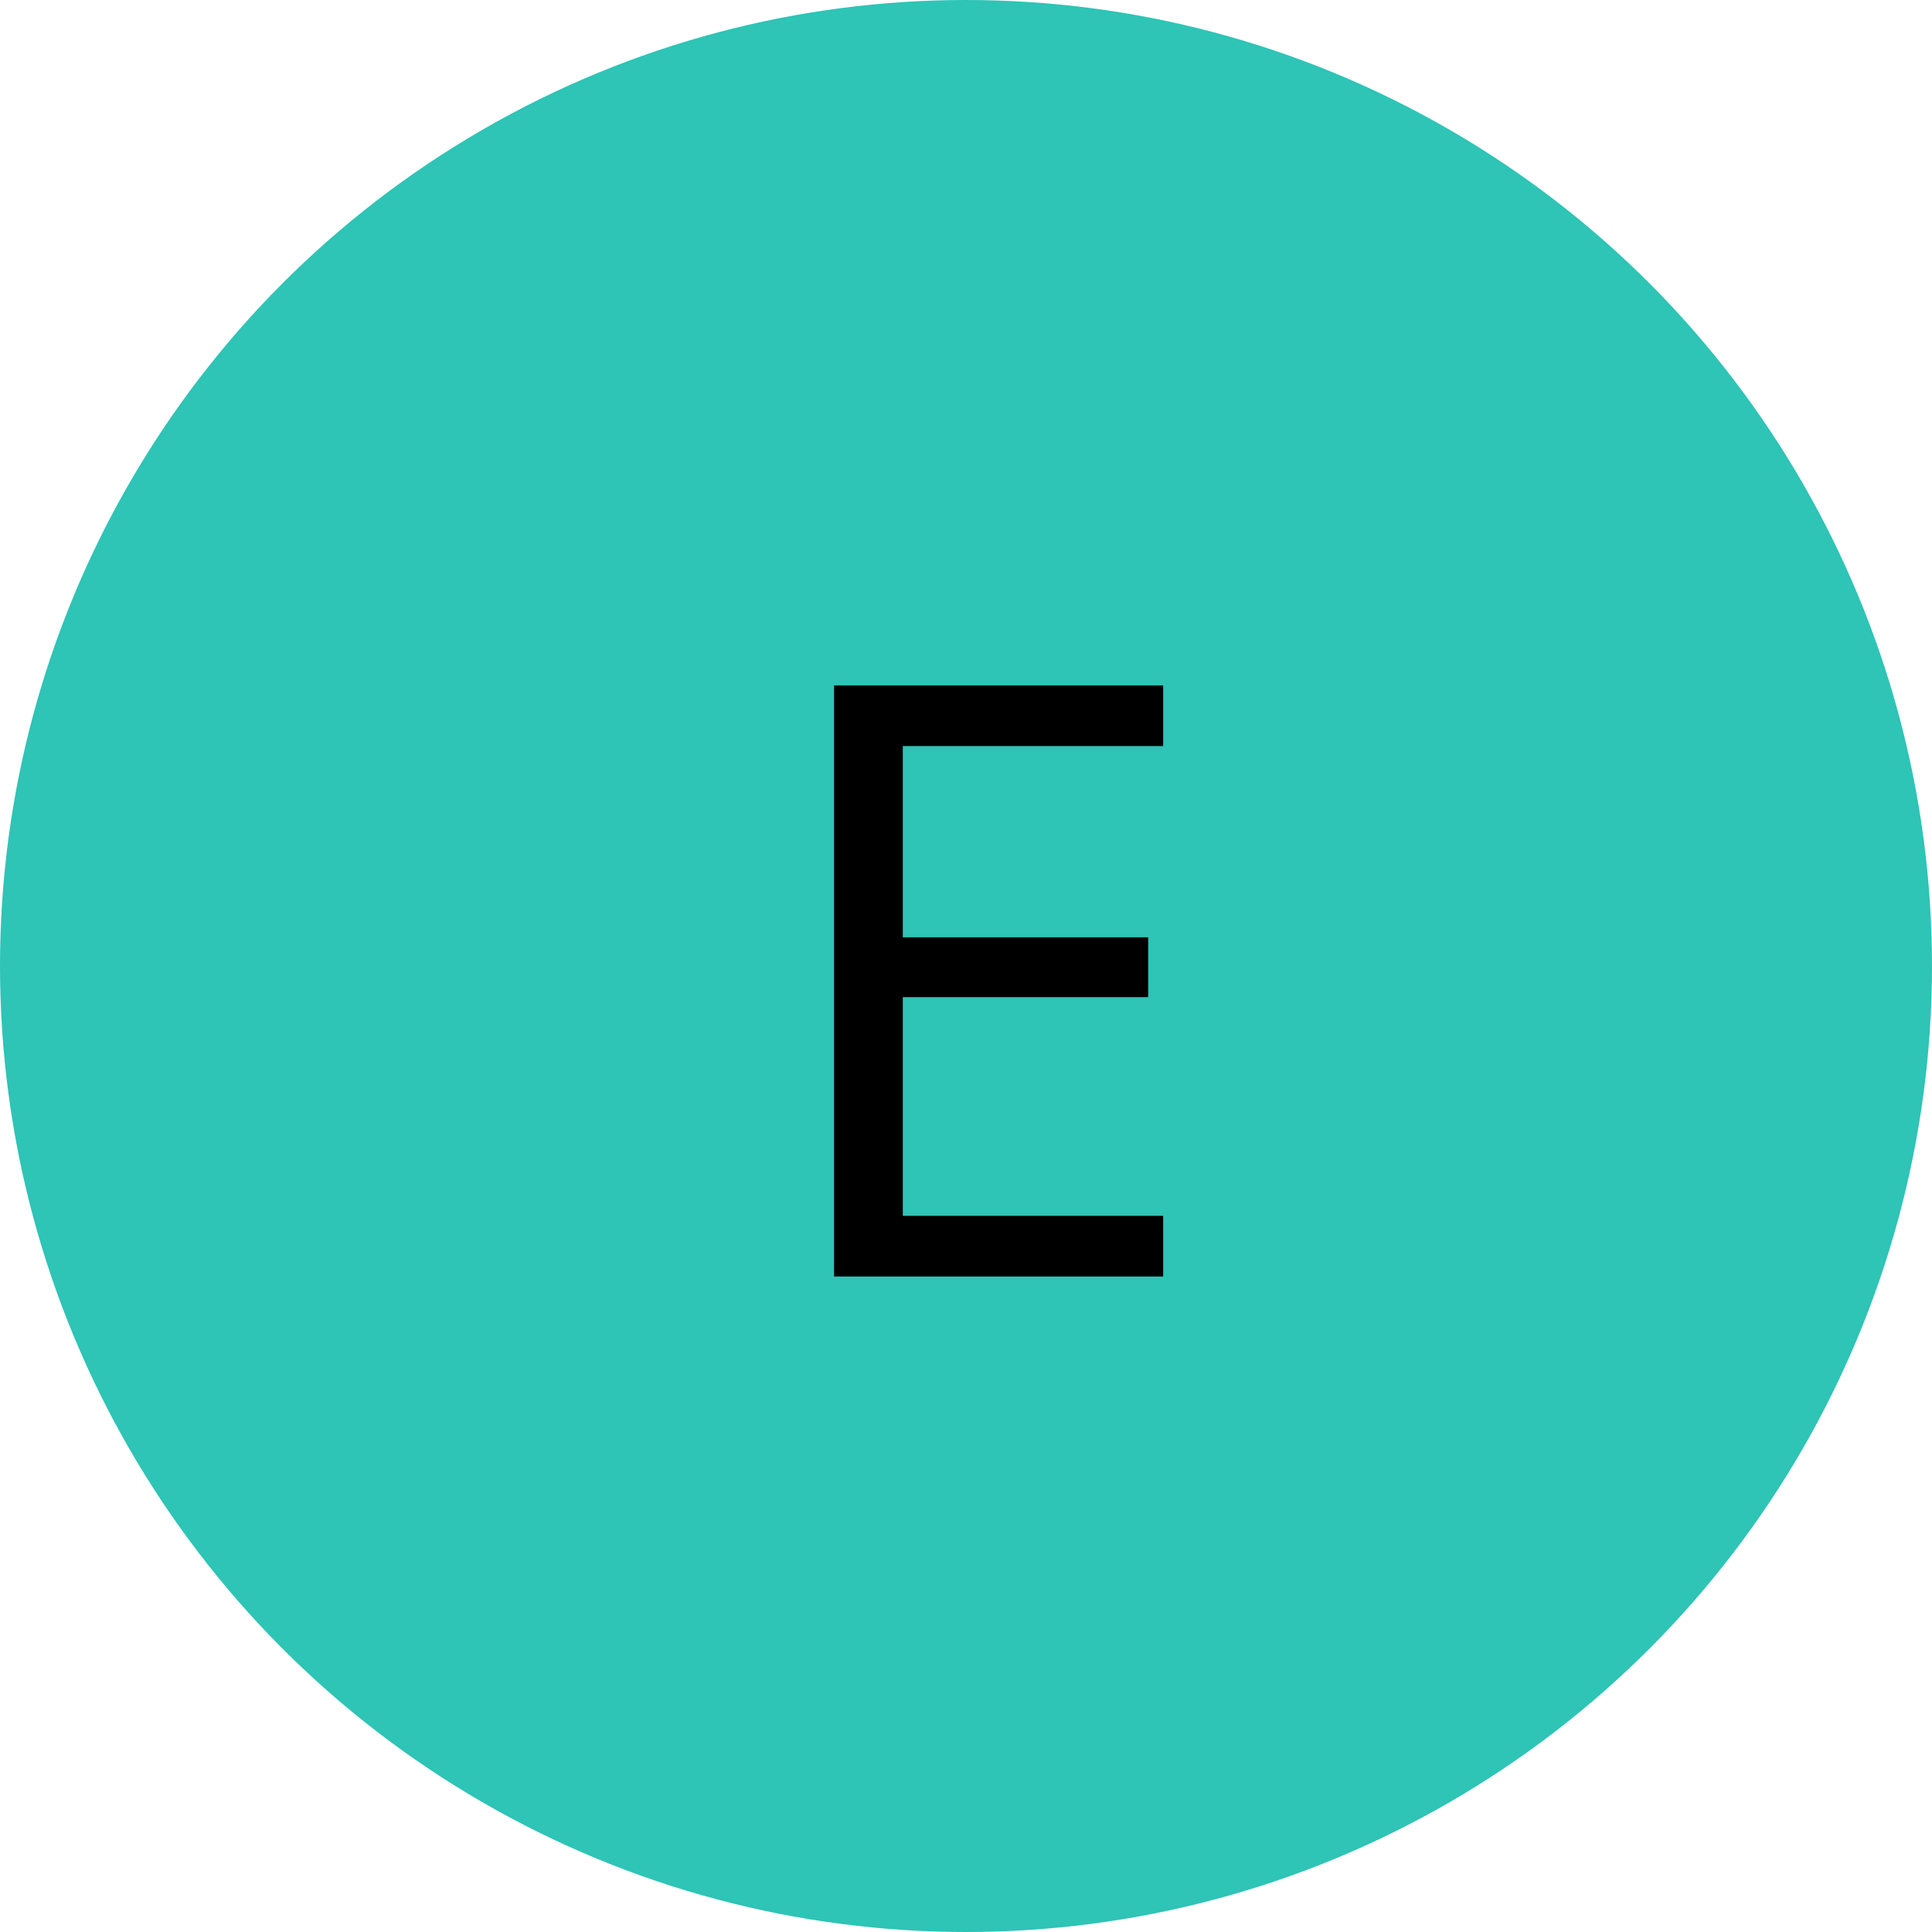
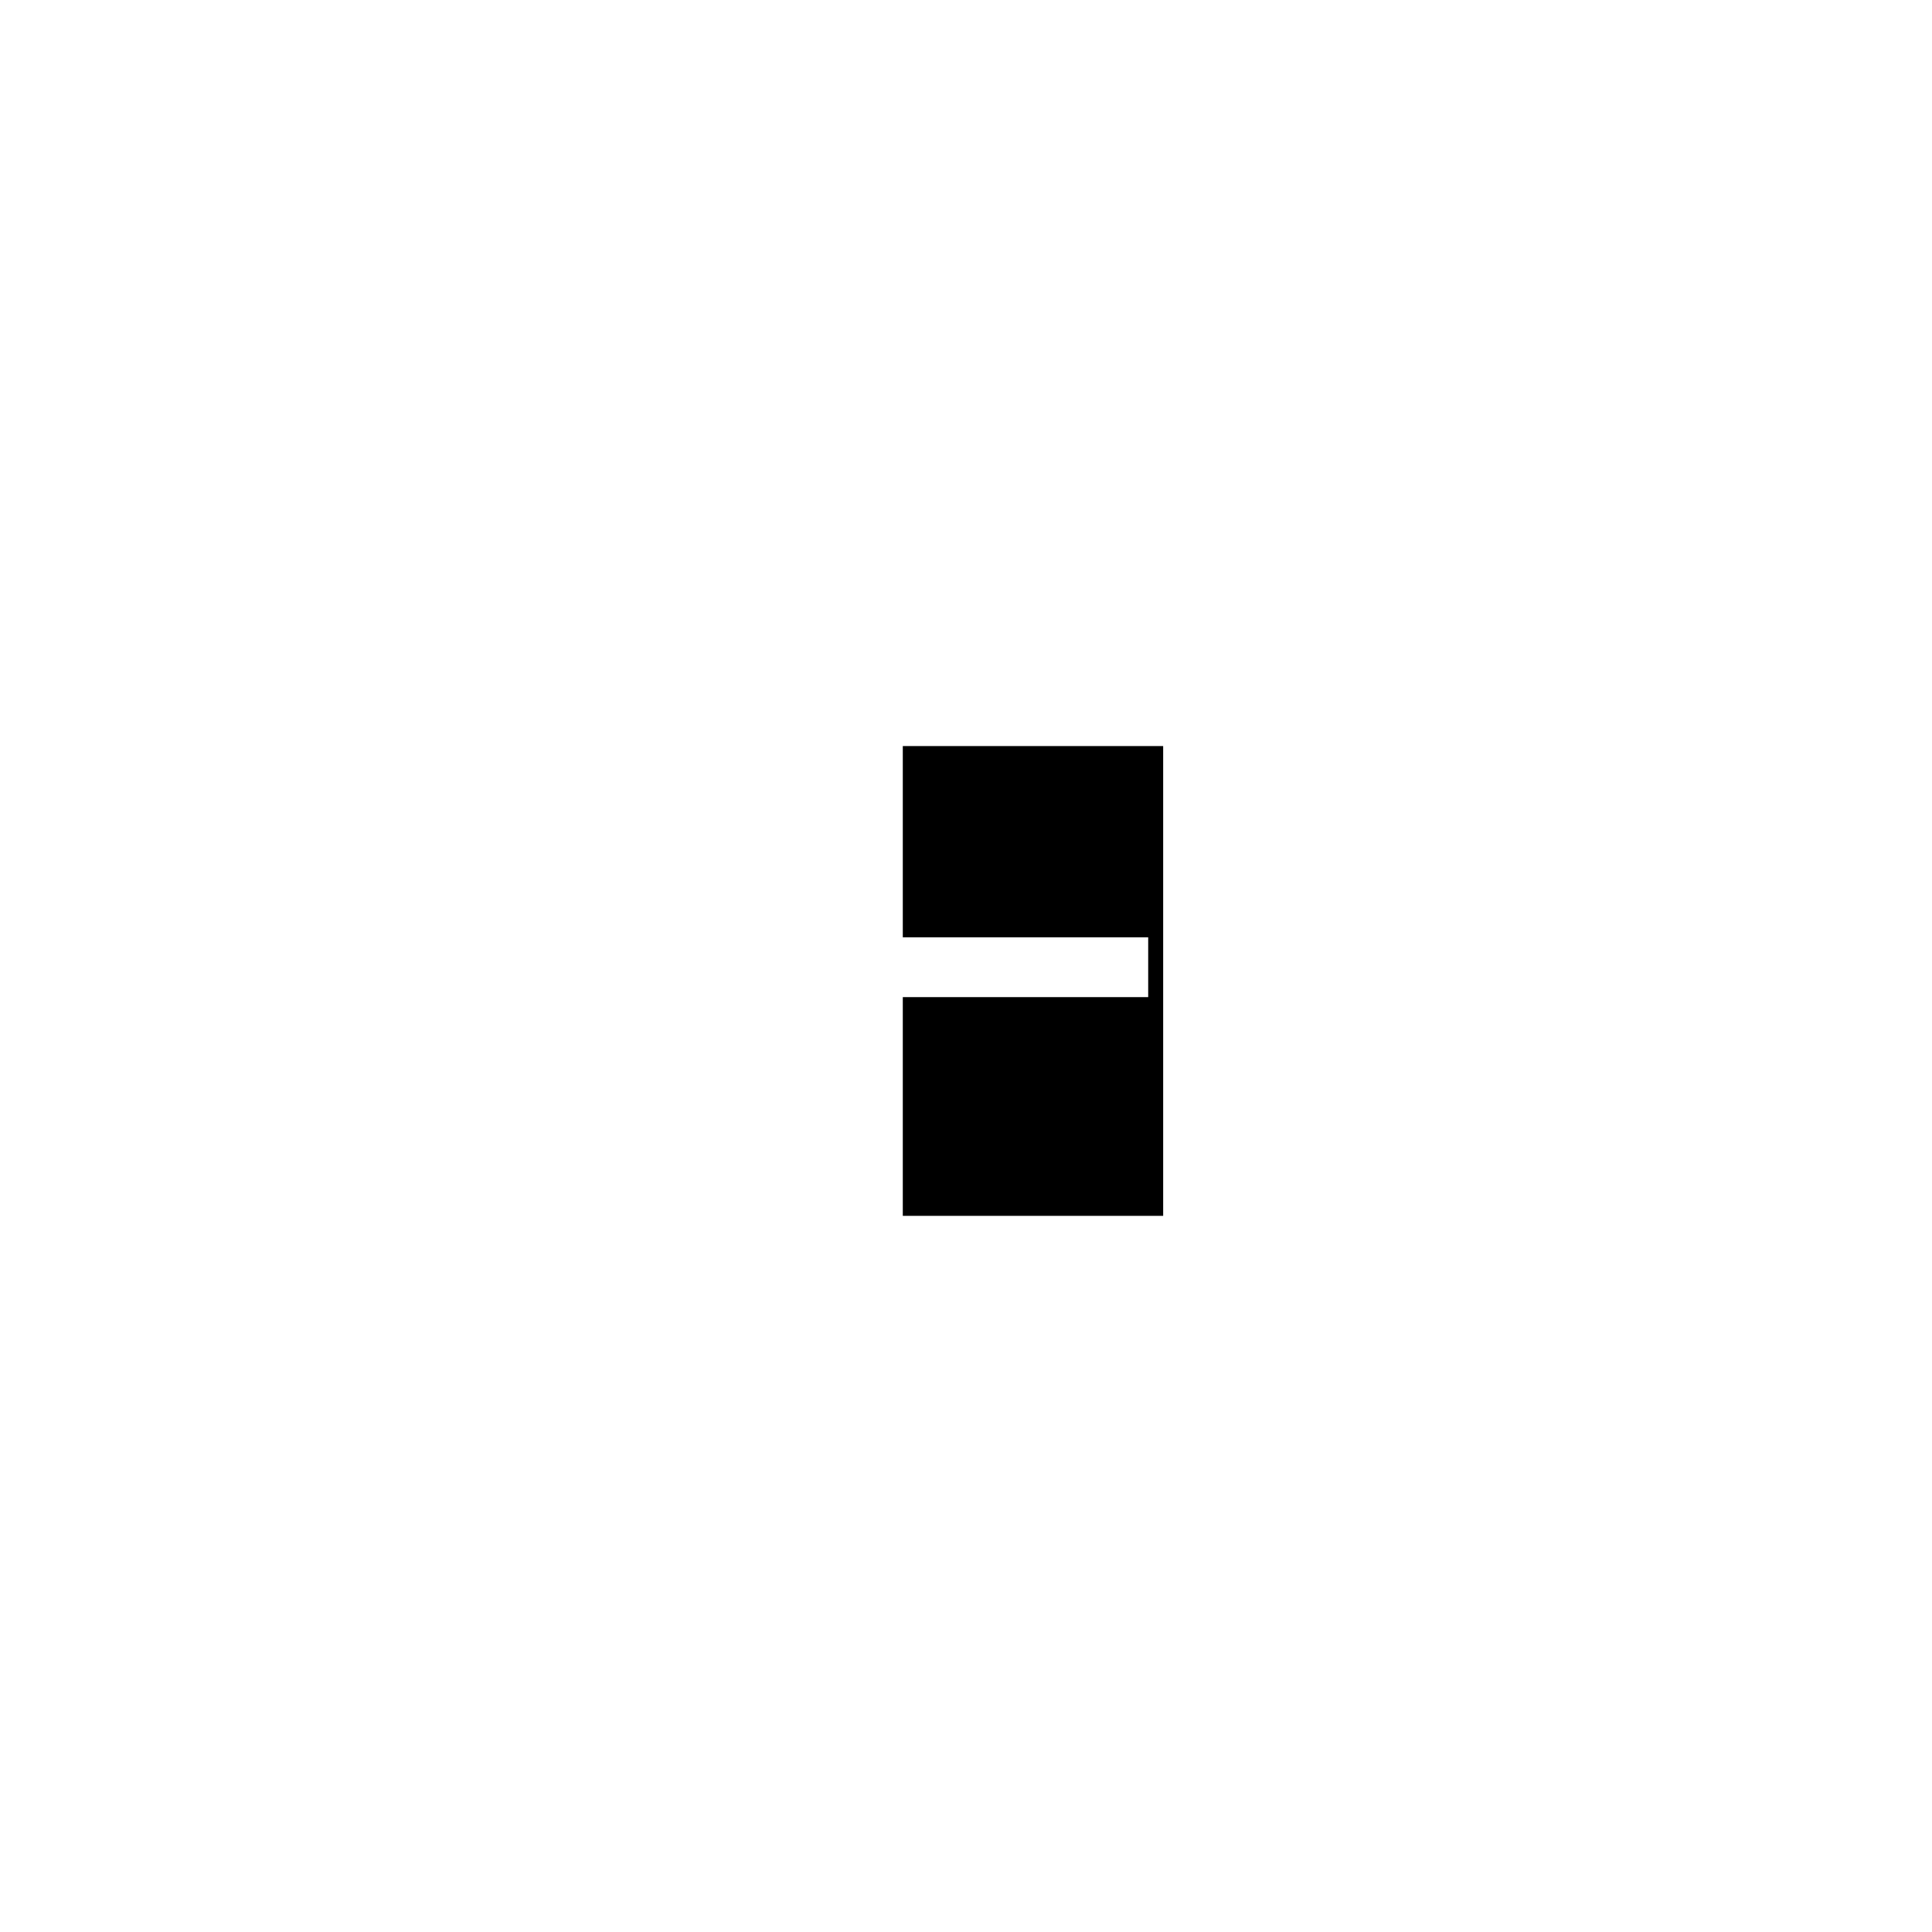
<svg xmlns="http://www.w3.org/2000/svg" width="56" height="56" viewBox="0 0 56 56" fill="none">
  <g clip-path="url(#clip0_2058_6629)">
-     <circle cx="28" cy="28" r="28" fill="#2EC4B6" />
-     <path d="M33.715 37H24.176V19.867H33.715V21.625H26.168V27.168H33.281V28.902H26.168V35.242H33.715V37Z" fill="black" />
+     <path d="M33.715 37V19.867H33.715V21.625H26.168V27.168H33.281V28.902H26.168V35.242H33.715V37Z" fill="black" />
  </g>
  <defs>
    <clipPath id="clip0_2058_6629">
      <rect width="56" height="56" fill="white" />
    </clipPath>
  </defs>
</svg>